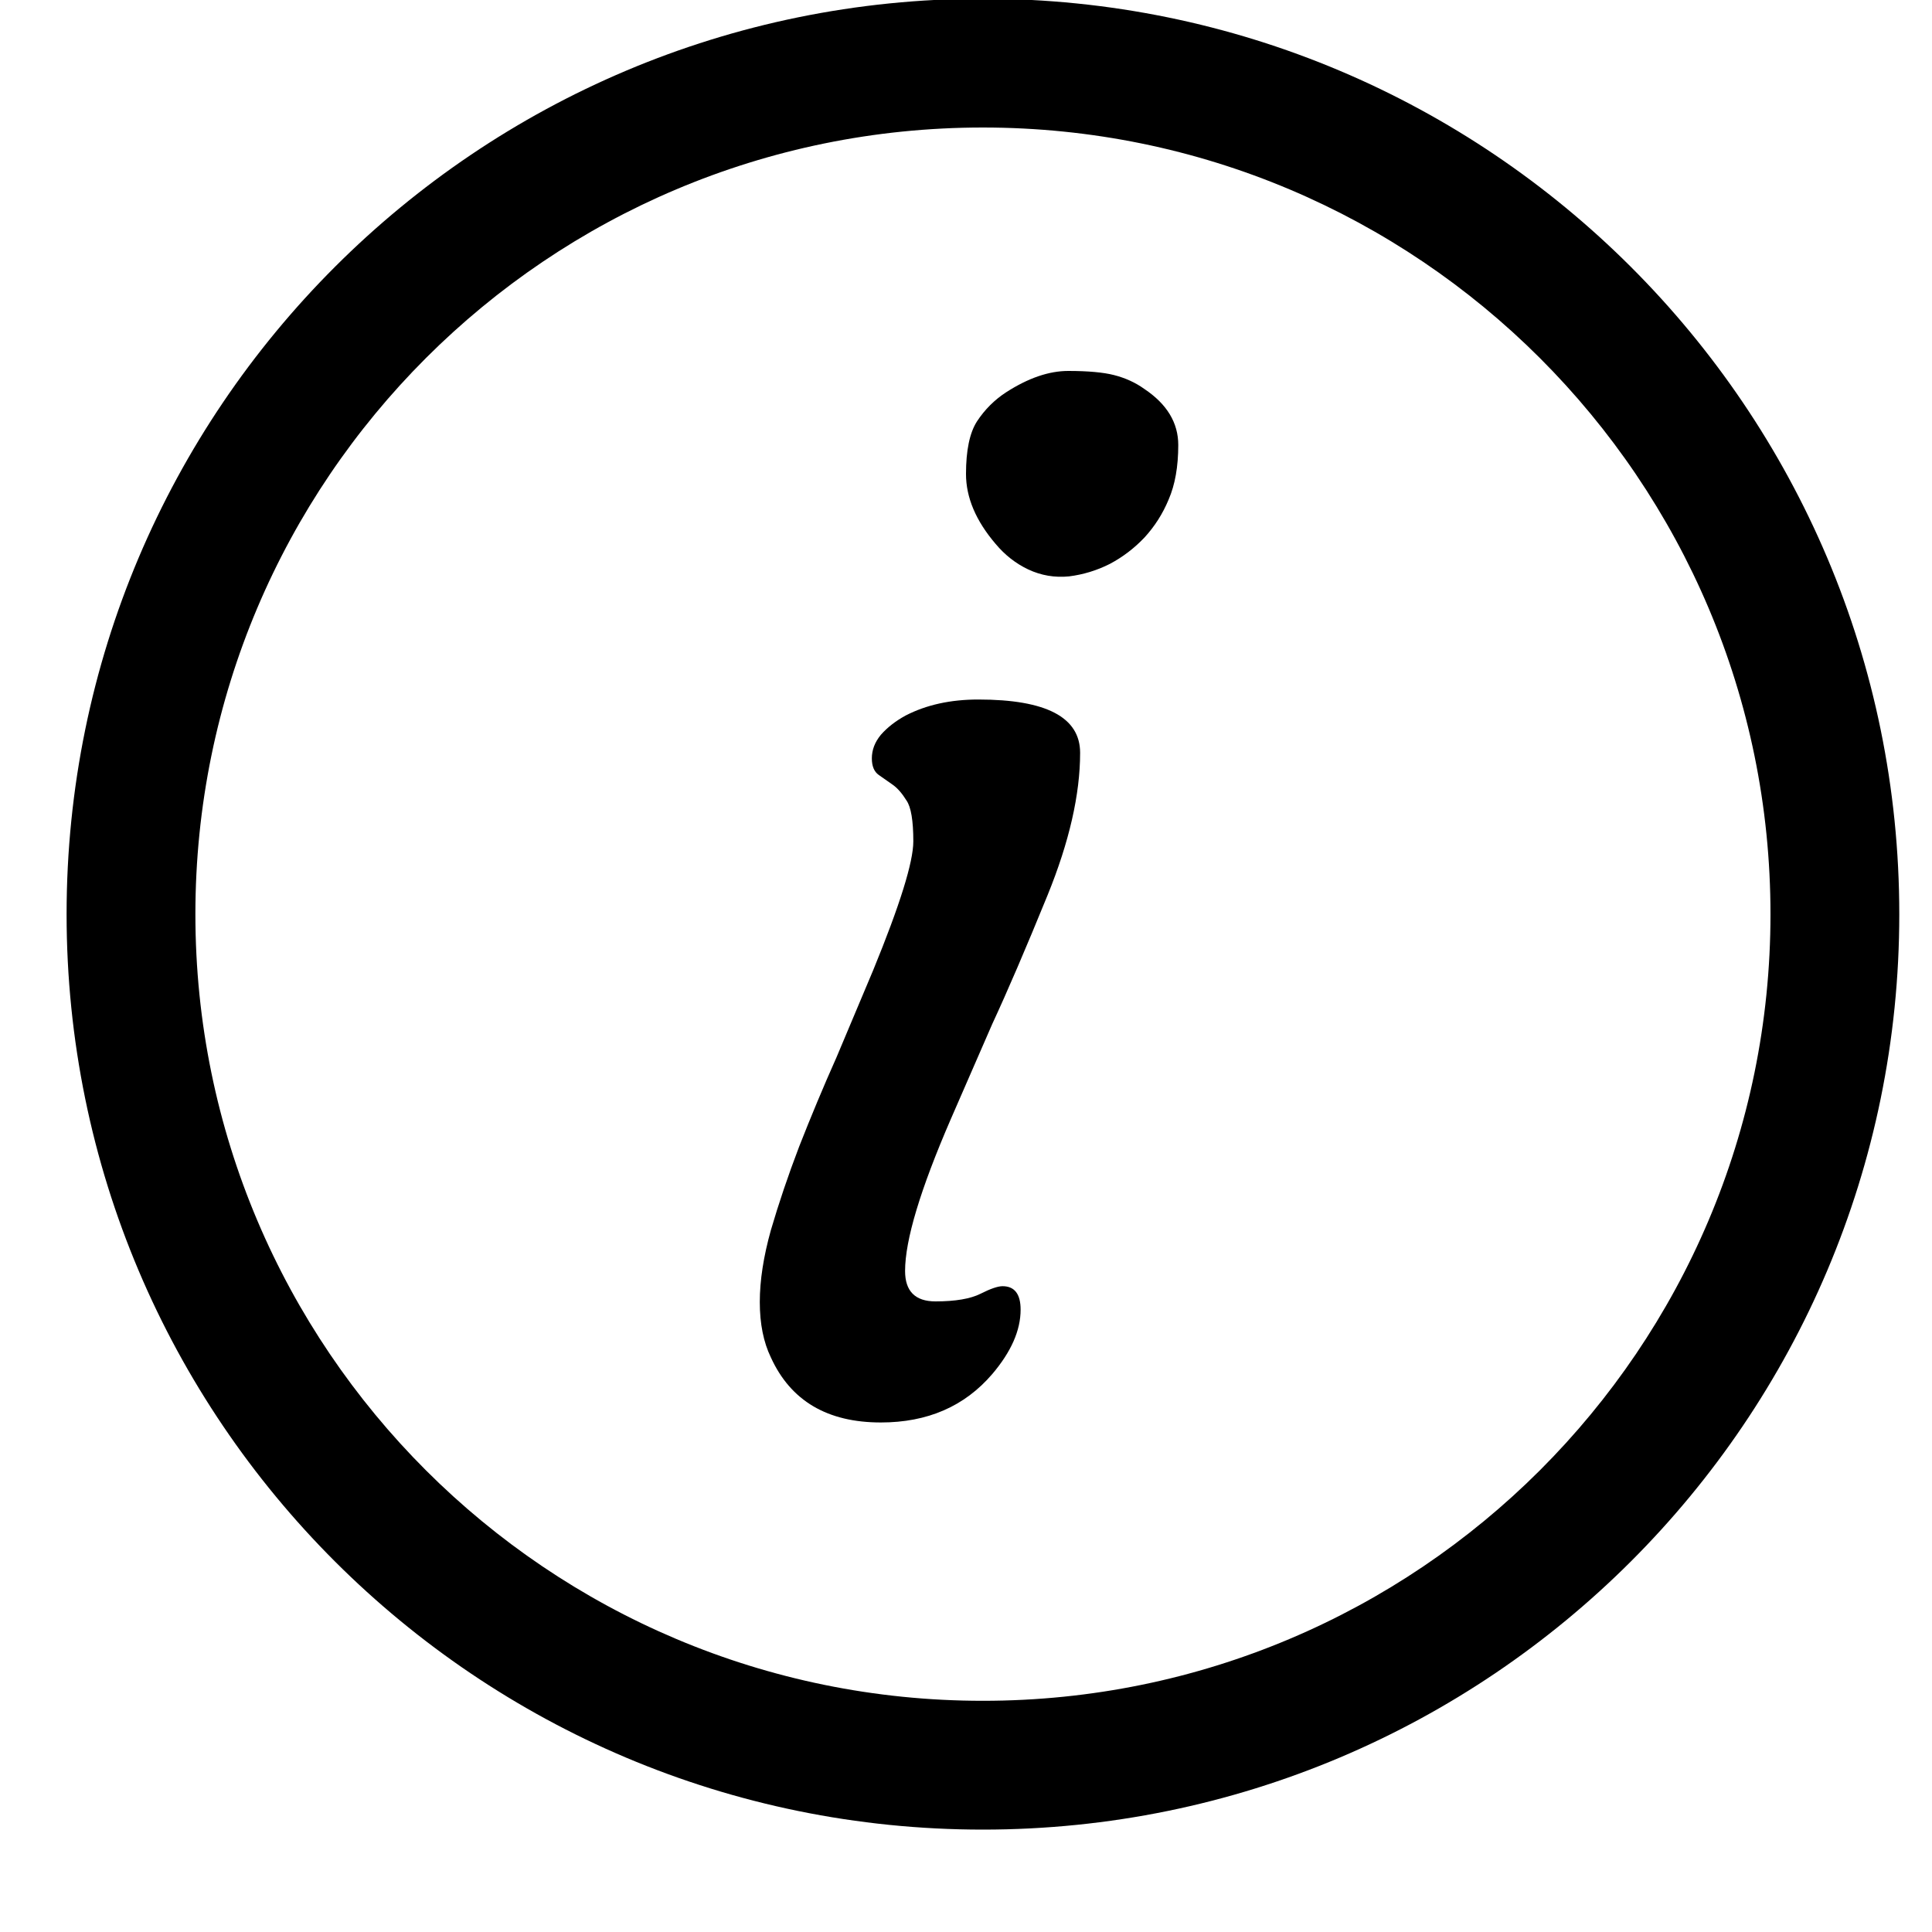
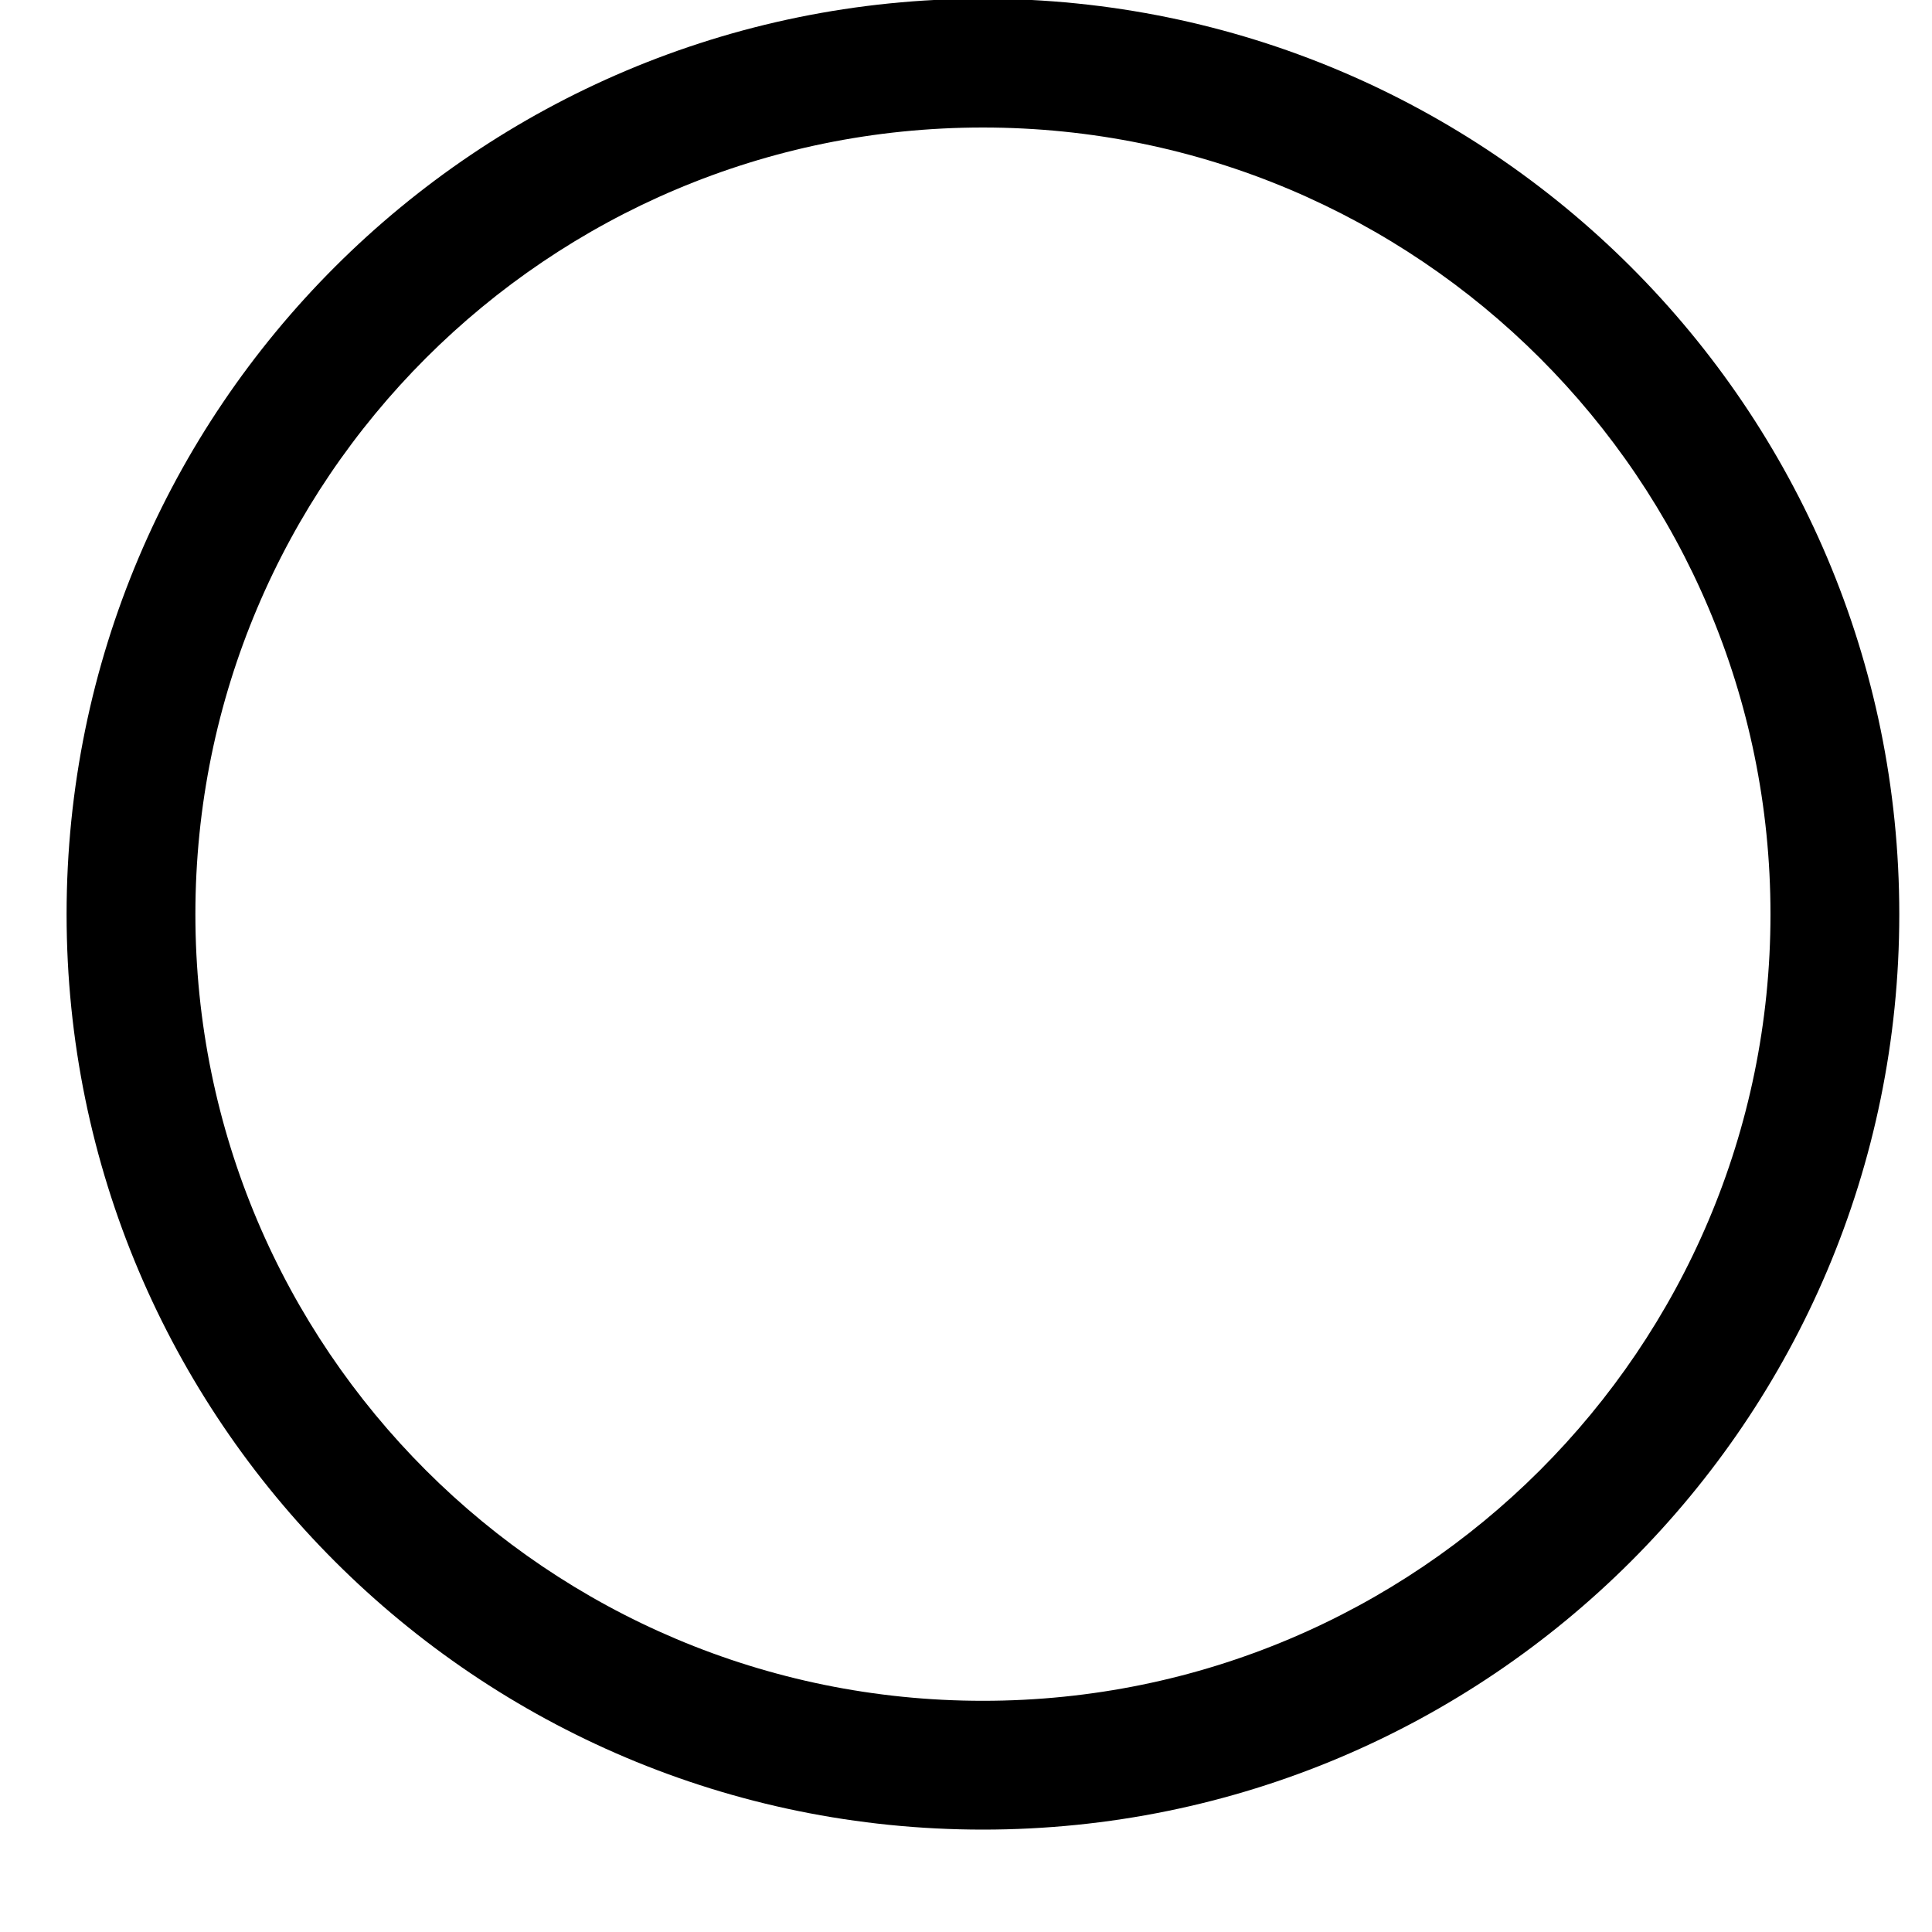
<svg xmlns="http://www.w3.org/2000/svg" width="15" height="15" viewBox="0 0 15 15" fill="none">
  <path fill-rule="evenodd" clip-rule="evenodd" d="M7.631 13.205C11.009 13.205 13.746 10.47 13.746 7.098C13.746 3.726 11.009 0.99 7.631 0.99C4.253 0.99 1.517 3.726 1.517 7.098C1.517 10.47 4.253 13.205 7.631 13.205ZM7.631 14.205C11.56 14.205 14.746 11.023 14.746 7.098C14.746 3.172 11.56 -0.01 7.631 -0.01C3.702 -0.01 0.517 3.172 0.517 7.098C0.517 11.023 3.702 14.205 7.631 14.205Z" fill="black" />
-   <path d="M8.885 4.174C8.806 4.257 8.717 4.325 8.617 4.378C8.516 4.429 8.411 4.461 8.3 4.475C8.189 4.486 8.083 4.468 7.983 4.421C7.886 4.375 7.802 4.309 7.73 4.223C7.577 4.044 7.5 3.863 7.5 3.68C7.5 3.498 7.528 3.361 7.585 3.272C7.646 3.179 7.722 3.104 7.811 3.046C7.983 2.935 8.144 2.88 8.294 2.88C8.448 2.88 8.567 2.891 8.649 2.912C8.735 2.934 8.814 2.969 8.885 3.02C9.061 3.138 9.148 3.283 9.148 3.455C9.148 3.623 9.123 3.764 9.073 3.879C9.027 3.99 8.964 4.088 8.885 4.174ZM7.784 9.986C7.877 9.986 7.924 10.047 7.924 10.168C7.924 10.33 7.85 10.496 7.704 10.668C7.489 10.919 7.201 11.044 6.839 11.044C6.423 11.044 6.139 10.876 5.985 10.539C5.928 10.421 5.899 10.278 5.899 10.109C5.899 9.941 5.928 9.755 5.985 9.551C6.046 9.343 6.119 9.126 6.205 8.901C6.295 8.672 6.391 8.441 6.495 8.208L6.78 7.531C6.987 7.026 7.091 6.693 7.091 6.532C7.091 6.371 7.073 6.265 7.038 6.215C7.005 6.162 6.97 6.12 6.93 6.092L6.823 6.017C6.787 5.992 6.769 5.949 6.769 5.888C6.769 5.823 6.792 5.762 6.839 5.705C6.889 5.648 6.953 5.598 7.032 5.555C7.193 5.472 7.381 5.431 7.596 5.431C8.123 5.431 8.386 5.569 8.386 5.845C8.386 6.167 8.302 6.536 8.133 6.951C7.965 7.363 7.822 7.696 7.704 7.95L7.381 8.691C7.145 9.236 7.027 9.628 7.027 9.868C7.027 10.025 7.106 10.104 7.263 10.104C7.417 10.104 7.534 10.084 7.612 10.045C7.691 10.005 7.748 9.986 7.784 9.986Z" fill="black" />
</svg>